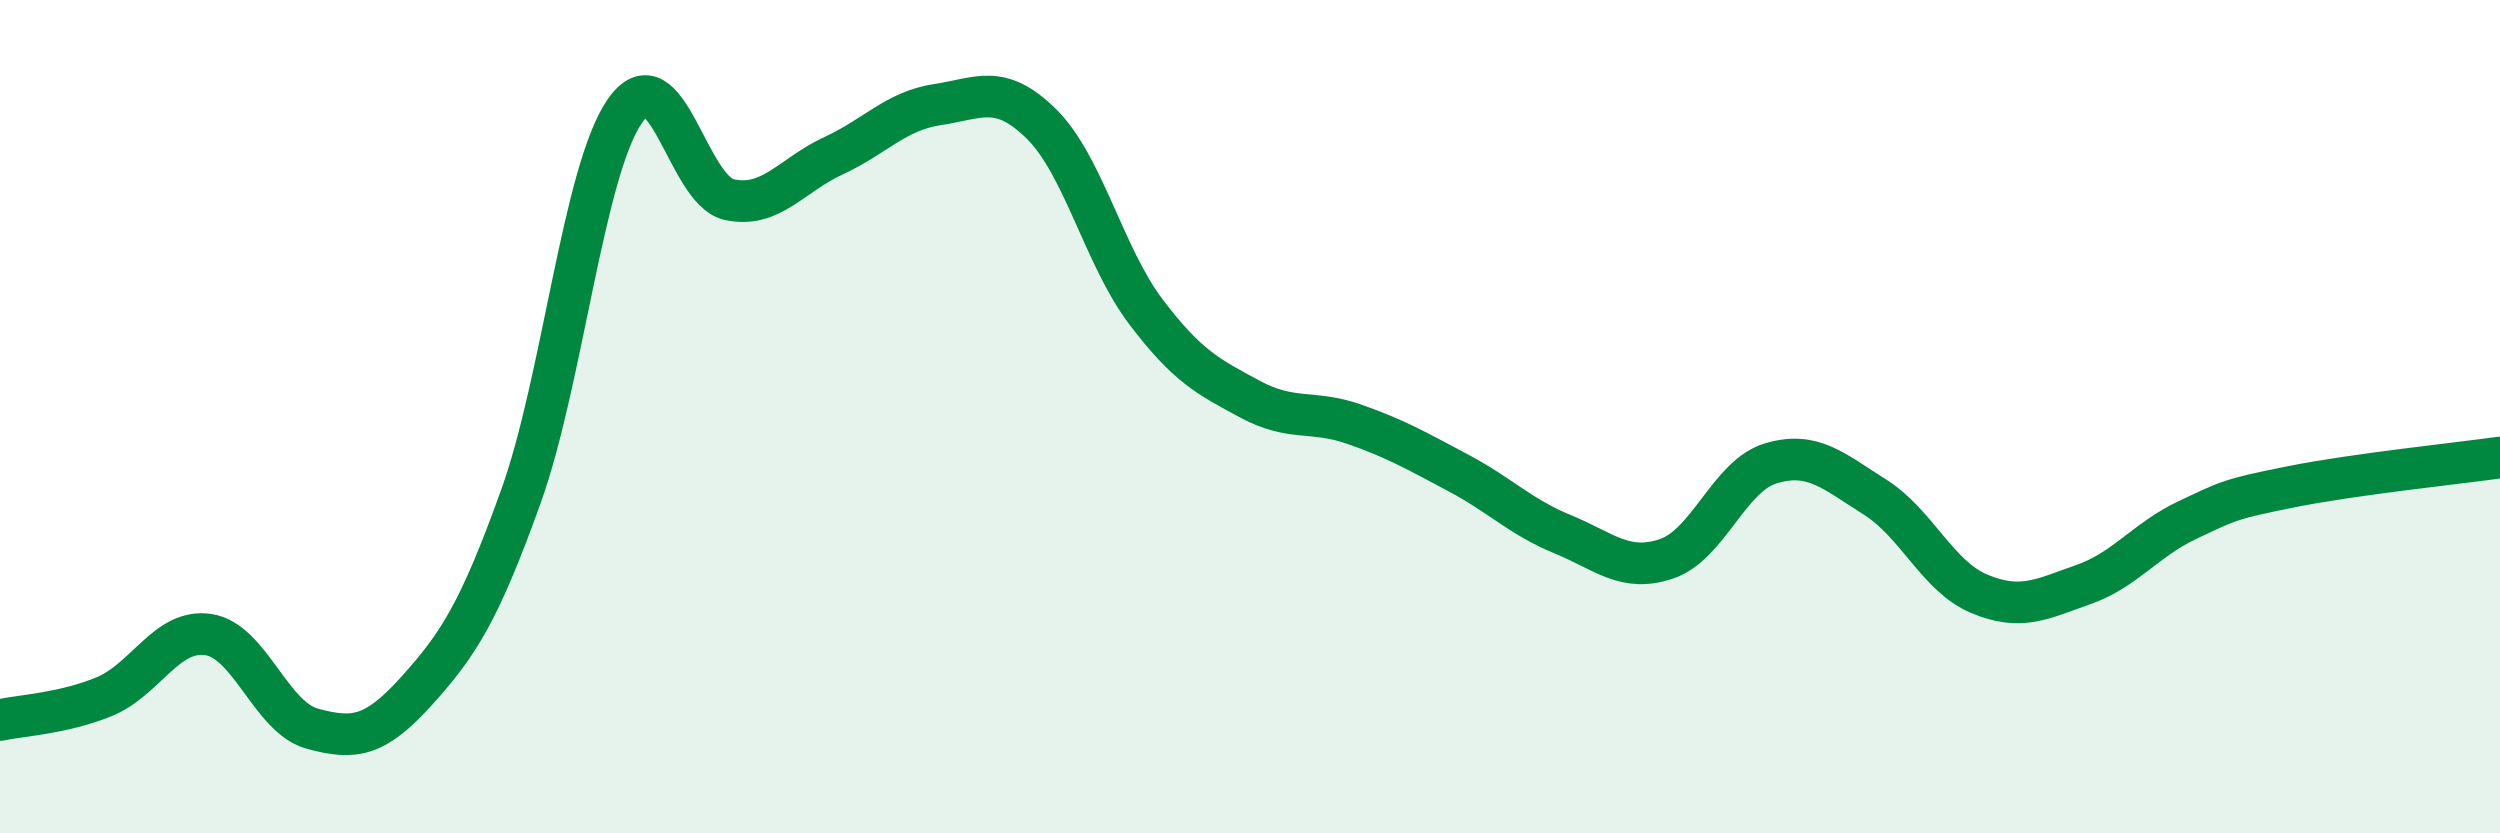
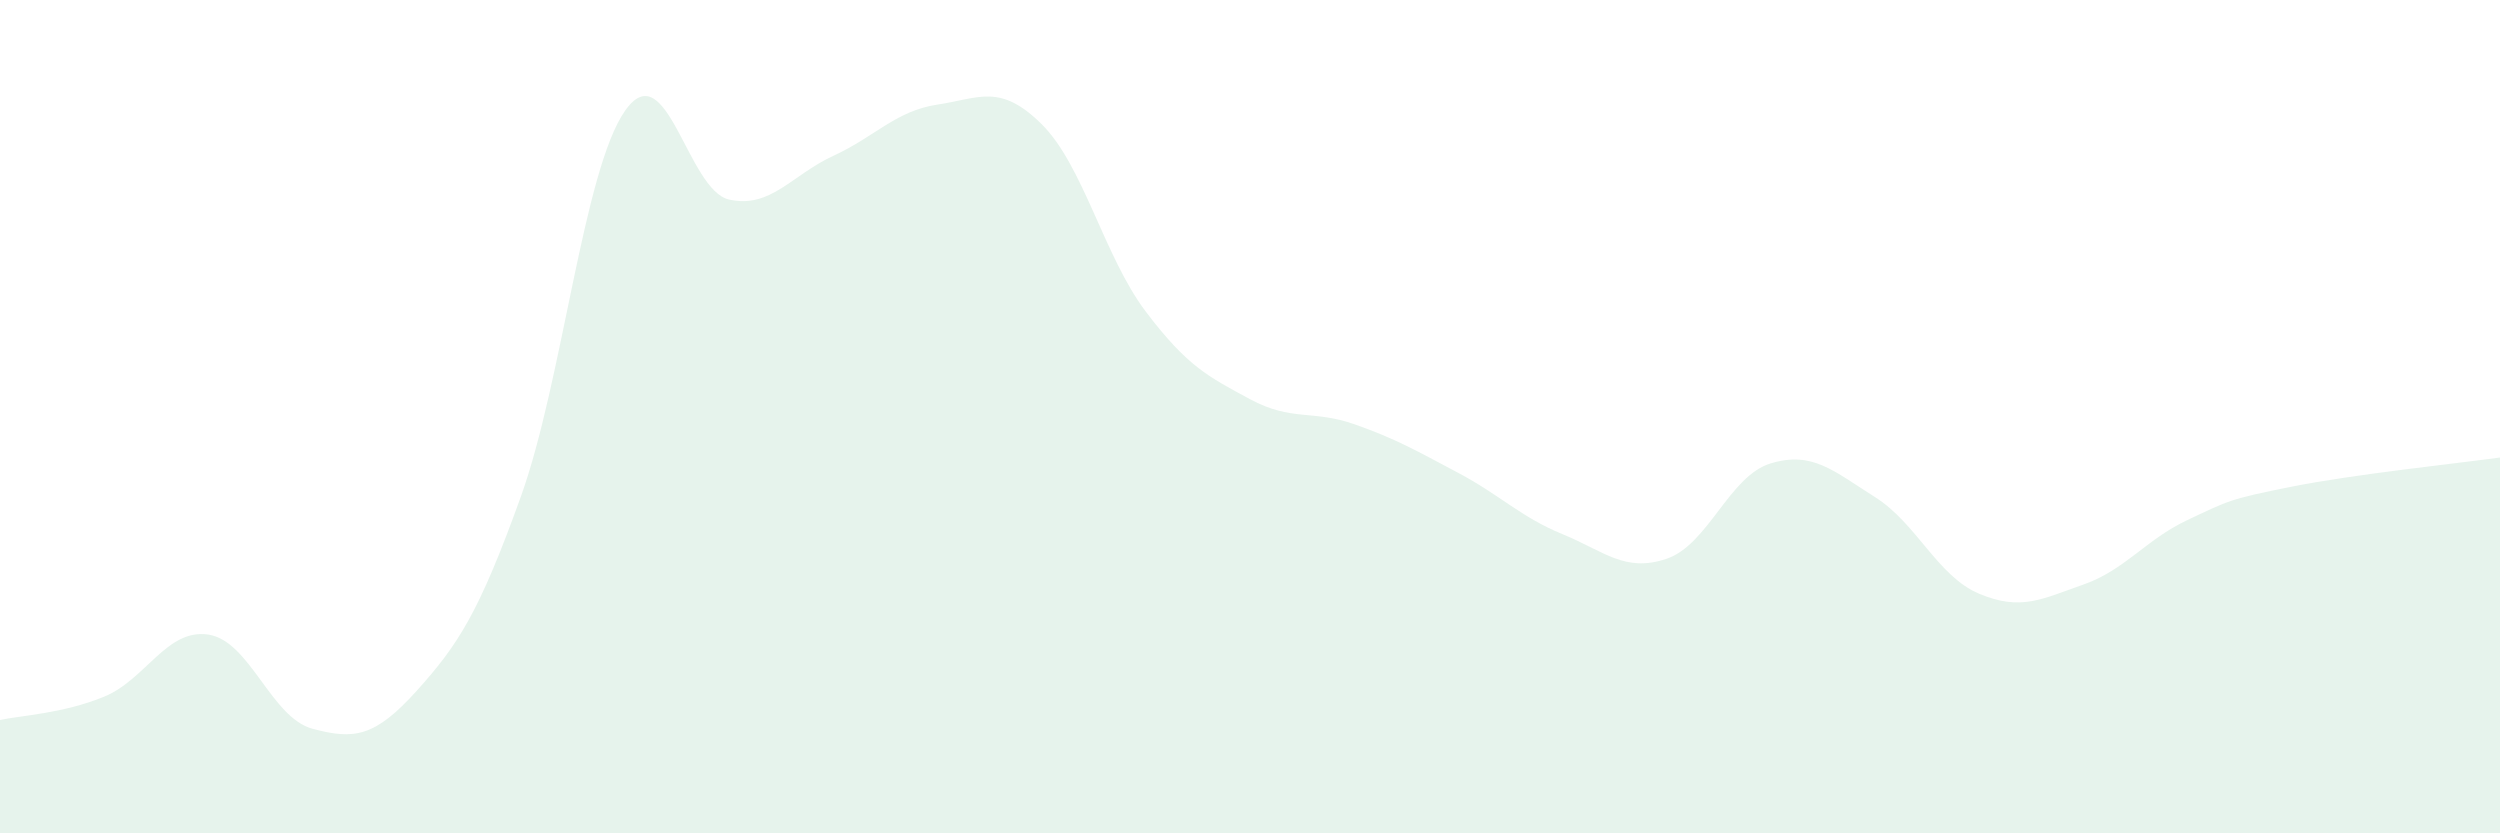
<svg xmlns="http://www.w3.org/2000/svg" width="60" height="20" viewBox="0 0 60 20">
  <path d="M 0,17.28 C 0.5,17.17 1.5,17.13 2.5,16.72 C 3.5,16.31 4,15.08 5,15.23 C 6,15.38 6.5,17.22 7.5,17.49 C 8.5,17.76 9,17.69 10,16.58 C 11,15.47 11.5,14.7 12.5,11.92 C 13.5,9.14 14,4.09 15,2.66 C 16,1.23 16.5,4.57 17.5,4.79 C 18.5,5.01 19,4.2 20,3.74 C 21,3.28 21.5,2.66 22.5,2.51 C 23.5,2.36 24,1.99 25,2.98 C 26,3.97 26.5,6.16 27.5,7.48 C 28.5,8.8 29,9.04 30,9.58 C 31,10.12 31.5,9.83 32.5,10.18 C 33.5,10.53 34,10.82 35,11.35 C 36,11.88 36.5,12.41 37.5,12.82 C 38.5,13.23 39,13.75 40,13.41 C 41,13.07 41.5,11.42 42.5,11.12 C 43.5,10.82 44,11.3 45,11.93 C 46,12.56 46.5,13.83 47.5,14.25 C 48.5,14.67 49,14.38 50,14.03 C 51,13.68 51.5,12.95 52.5,12.48 C 53.5,12.01 53.5,11.98 55,11.68 C 56.5,11.38 59,11.12 60,10.98L60 20L0 20Z" fill="#008740" opacity="0.1" stroke-linecap="round" stroke-linejoin="round" />
-   <path d="M 0,17.28 C 0.5,17.17 1.5,17.13 2.5,16.72 C 3.5,16.31 4,15.08 5,15.23 C 6,15.38 6.5,17.22 7.5,17.49 C 8.5,17.76 9,17.69 10,16.58 C 11,15.47 11.5,14.7 12.5,11.92 C 13.5,9.14 14,4.09 15,2.66 C 16,1.23 16.5,4.57 17.5,4.79 C 18.5,5.01 19,4.2 20,3.74 C 21,3.28 21.5,2.66 22.5,2.51 C 23.5,2.36 24,1.99 25,2.98 C 26,3.97 26.5,6.16 27.5,7.48 C 28.5,8.8 29,9.04 30,9.58 C 31,10.12 31.5,9.83 32.5,10.18 C 33.5,10.53 34,10.82 35,11.35 C 36,11.88 36.5,12.41 37.5,12.82 C 38.5,13.23 39,13.75 40,13.41 C 41,13.07 41.5,11.42 42.5,11.12 C 43.5,10.82 44,11.3 45,11.93 C 46,12.56 46.5,13.83 47.5,14.25 C 48.5,14.67 49,14.38 50,14.03 C 51,13.68 51.5,12.95 52.5,12.48 C 53.5,12.01 53.5,11.98 55,11.68 C 56.5,11.38 59,11.12 60,10.98" stroke="#008740" stroke-width="1" fill="none" stroke-linecap="round" stroke-linejoin="round" />
</svg>